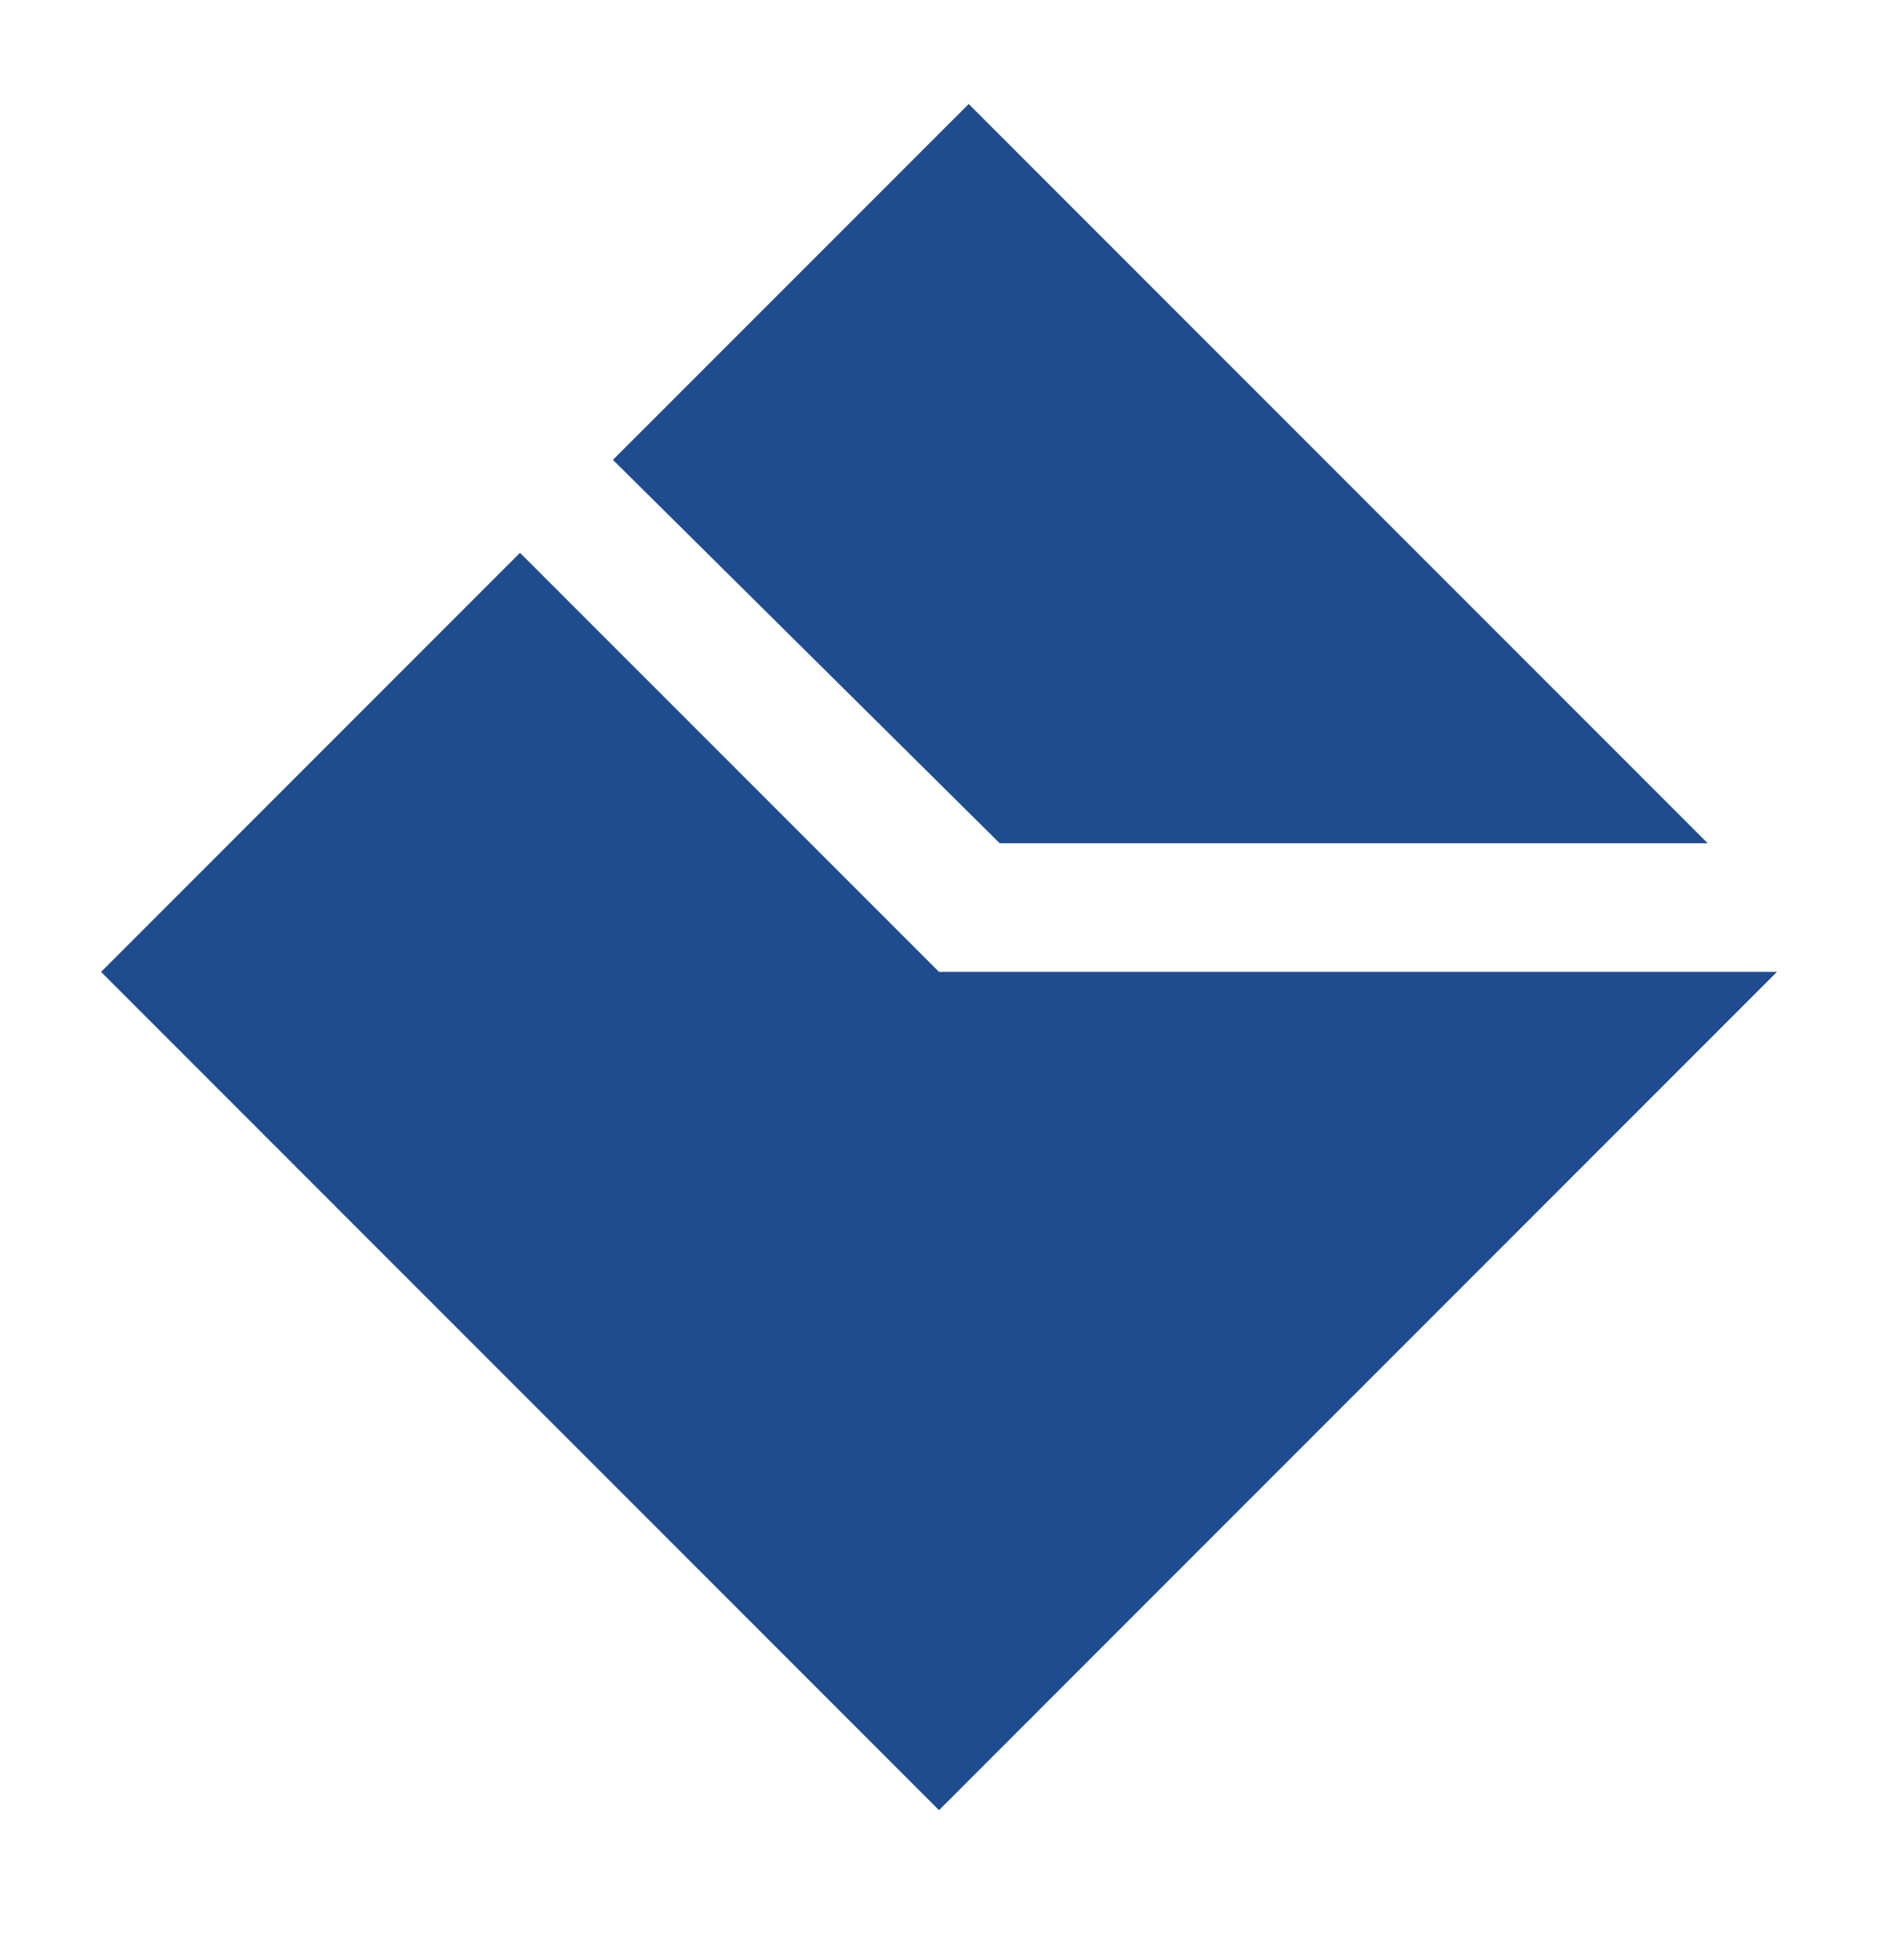
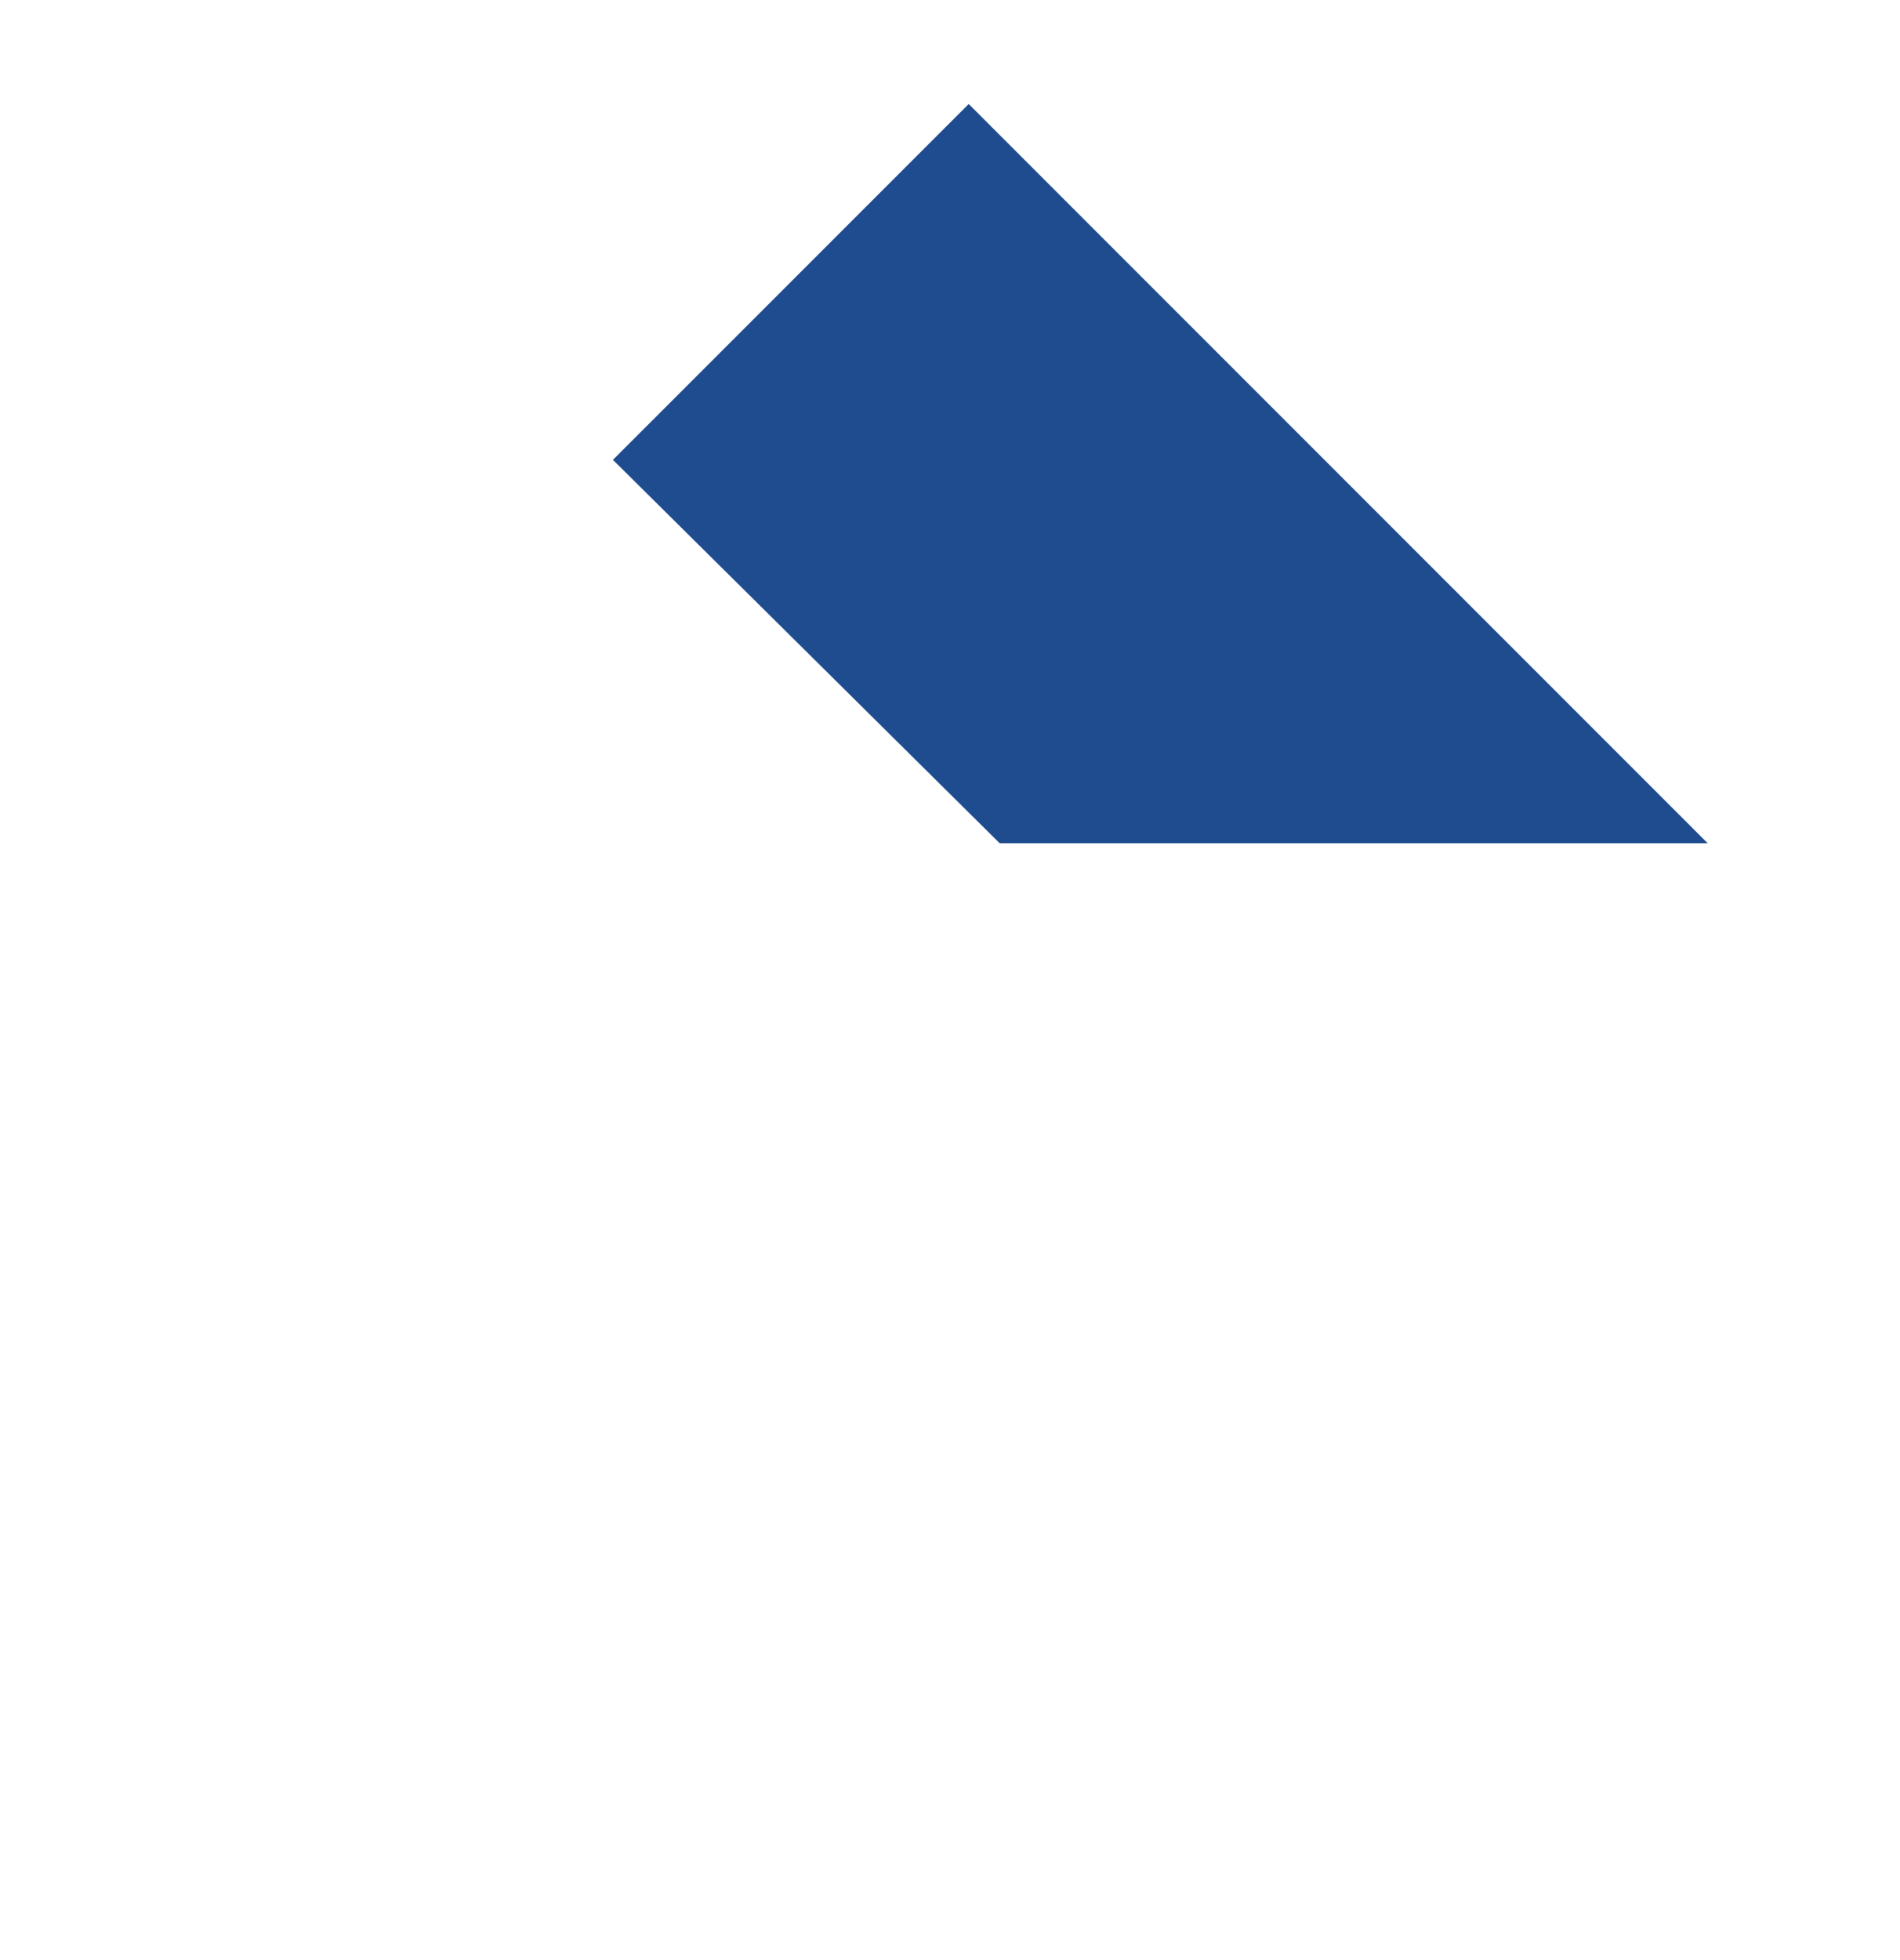
<svg xmlns="http://www.w3.org/2000/svg" width="32" height="33" viewBox="0 0 32 33" fill="none">
-   <path fill-rule="evenodd" clip-rule="evenodd" d="M1.702 16.363L8.758 9.307L15.815 16.363H29.927L15.815 30.476L1.702 16.363Z" fill="#1F4C8E" />
  <path d="M16.315 1.751L28.761 14.197L16.837 14.197L10.323 7.742L16.315 1.751Z" fill="#1F4C8E" />
</svg>